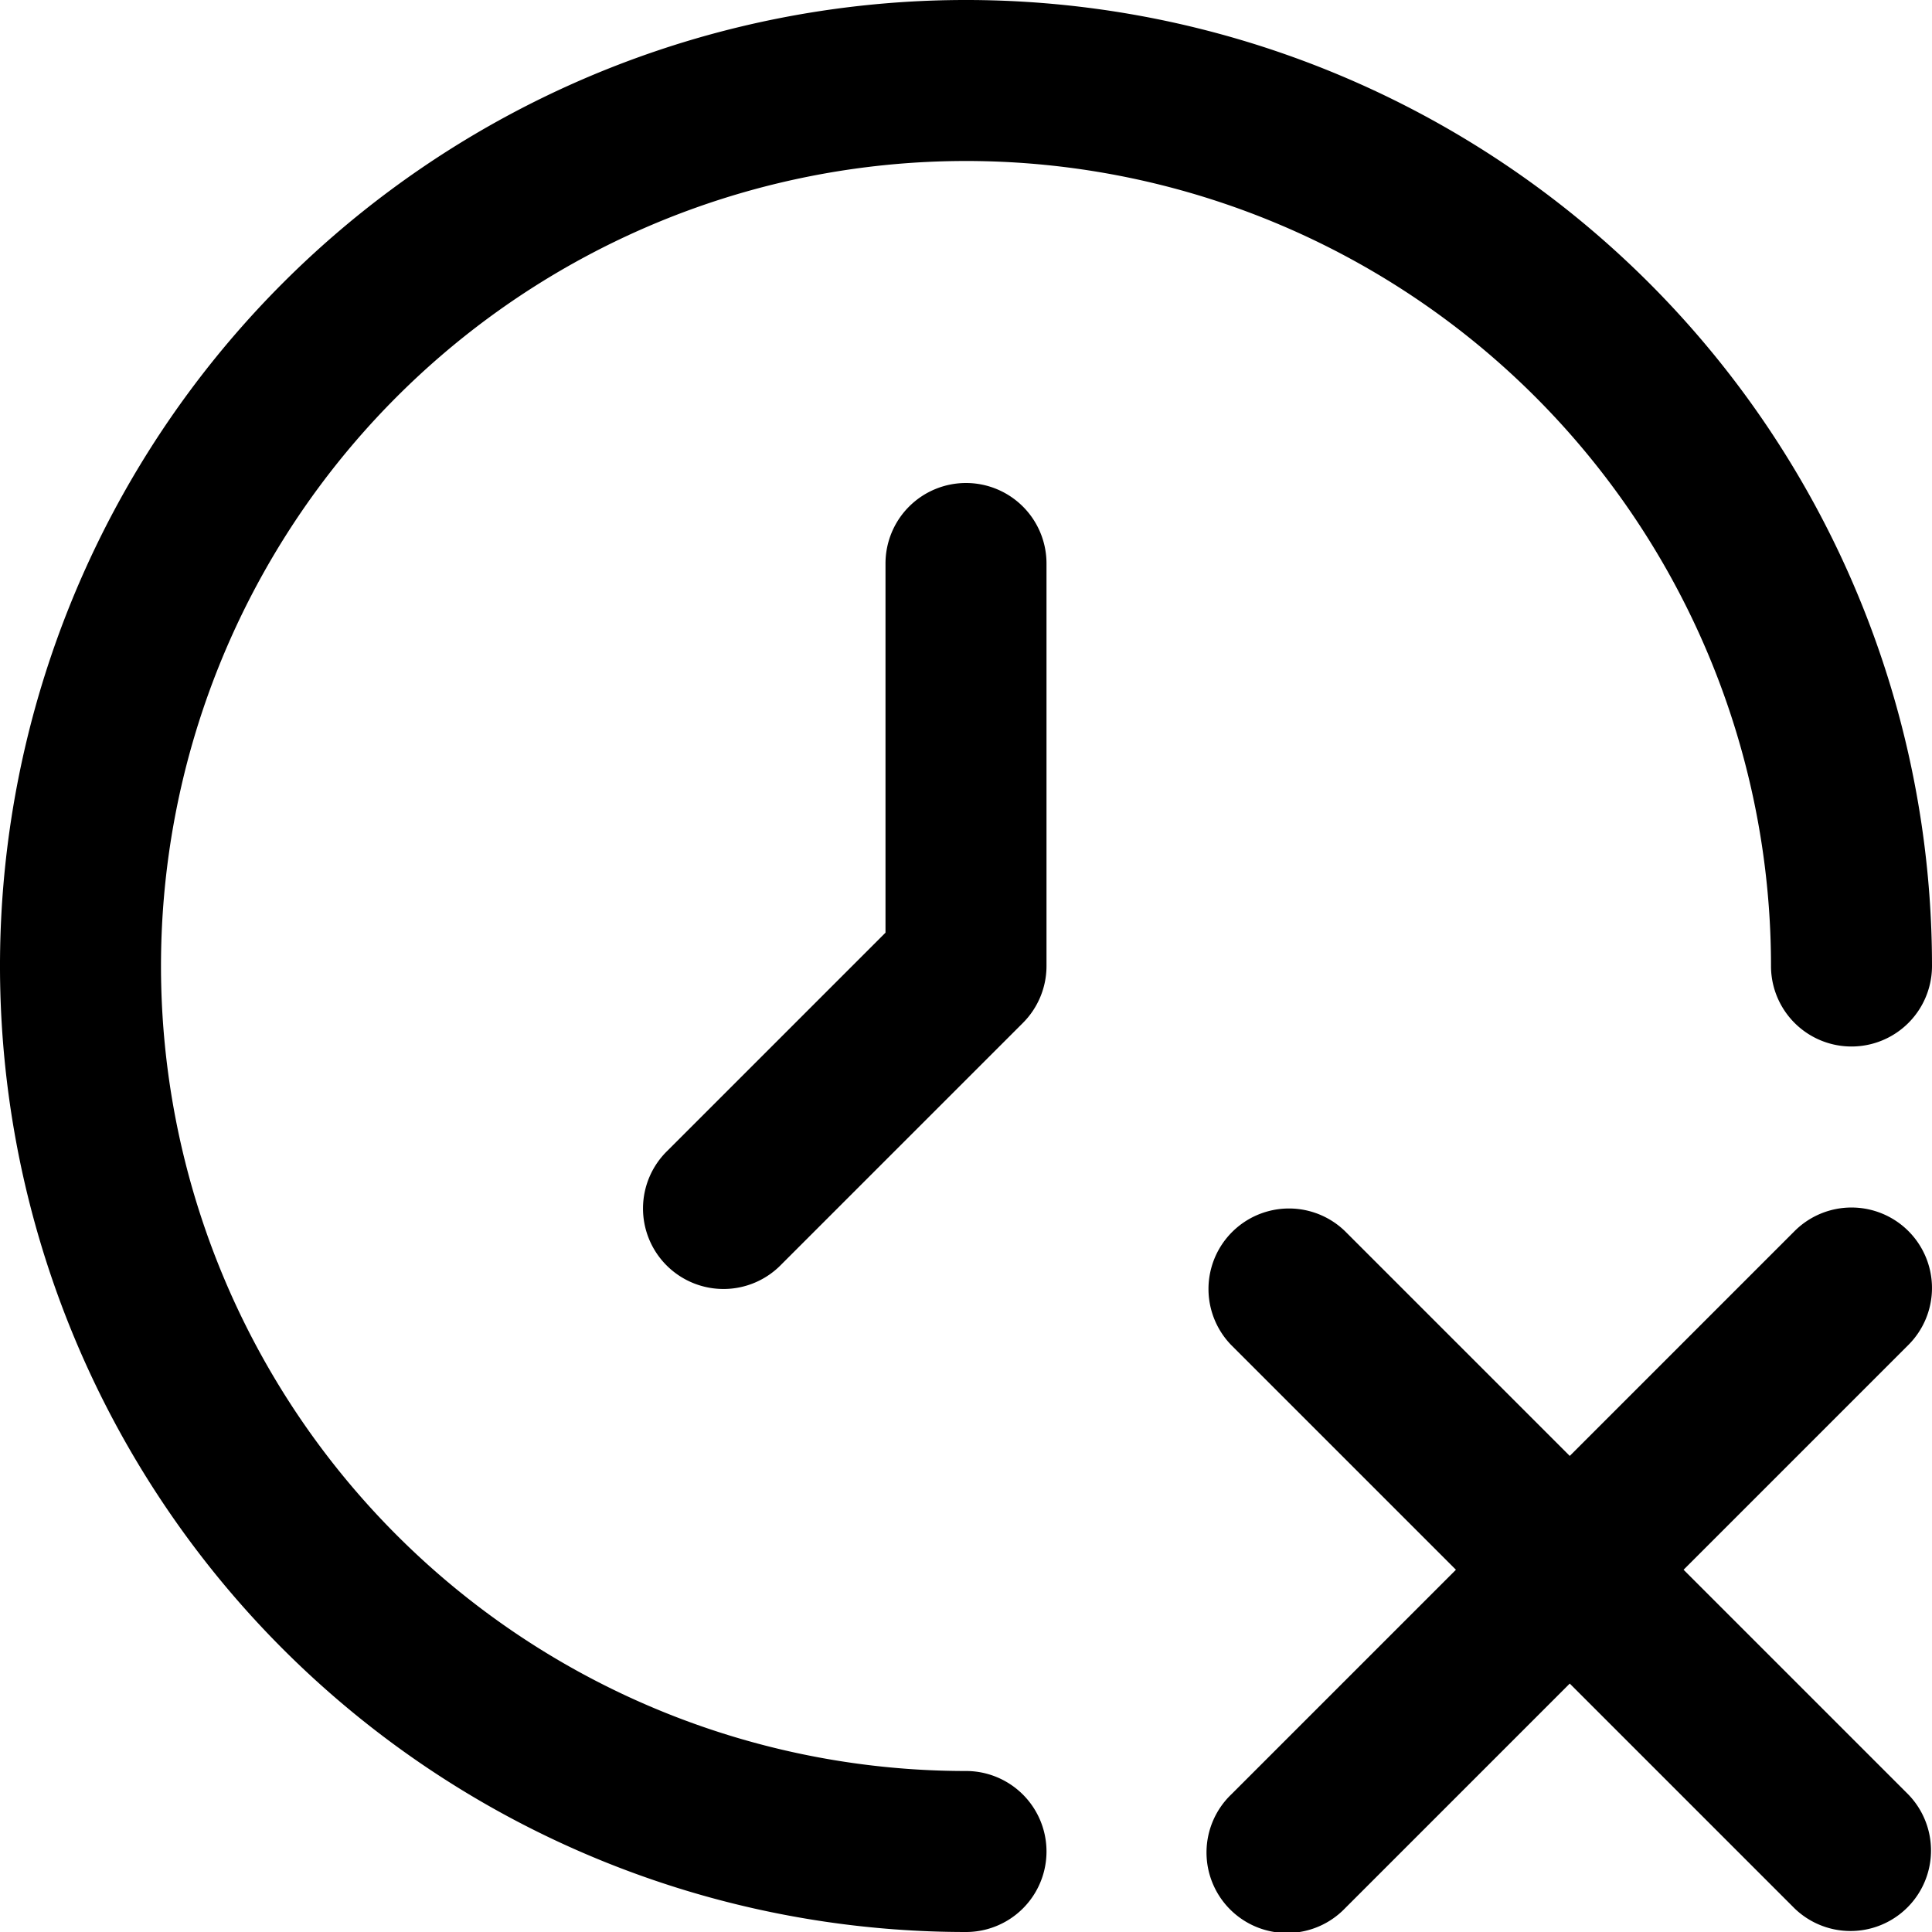
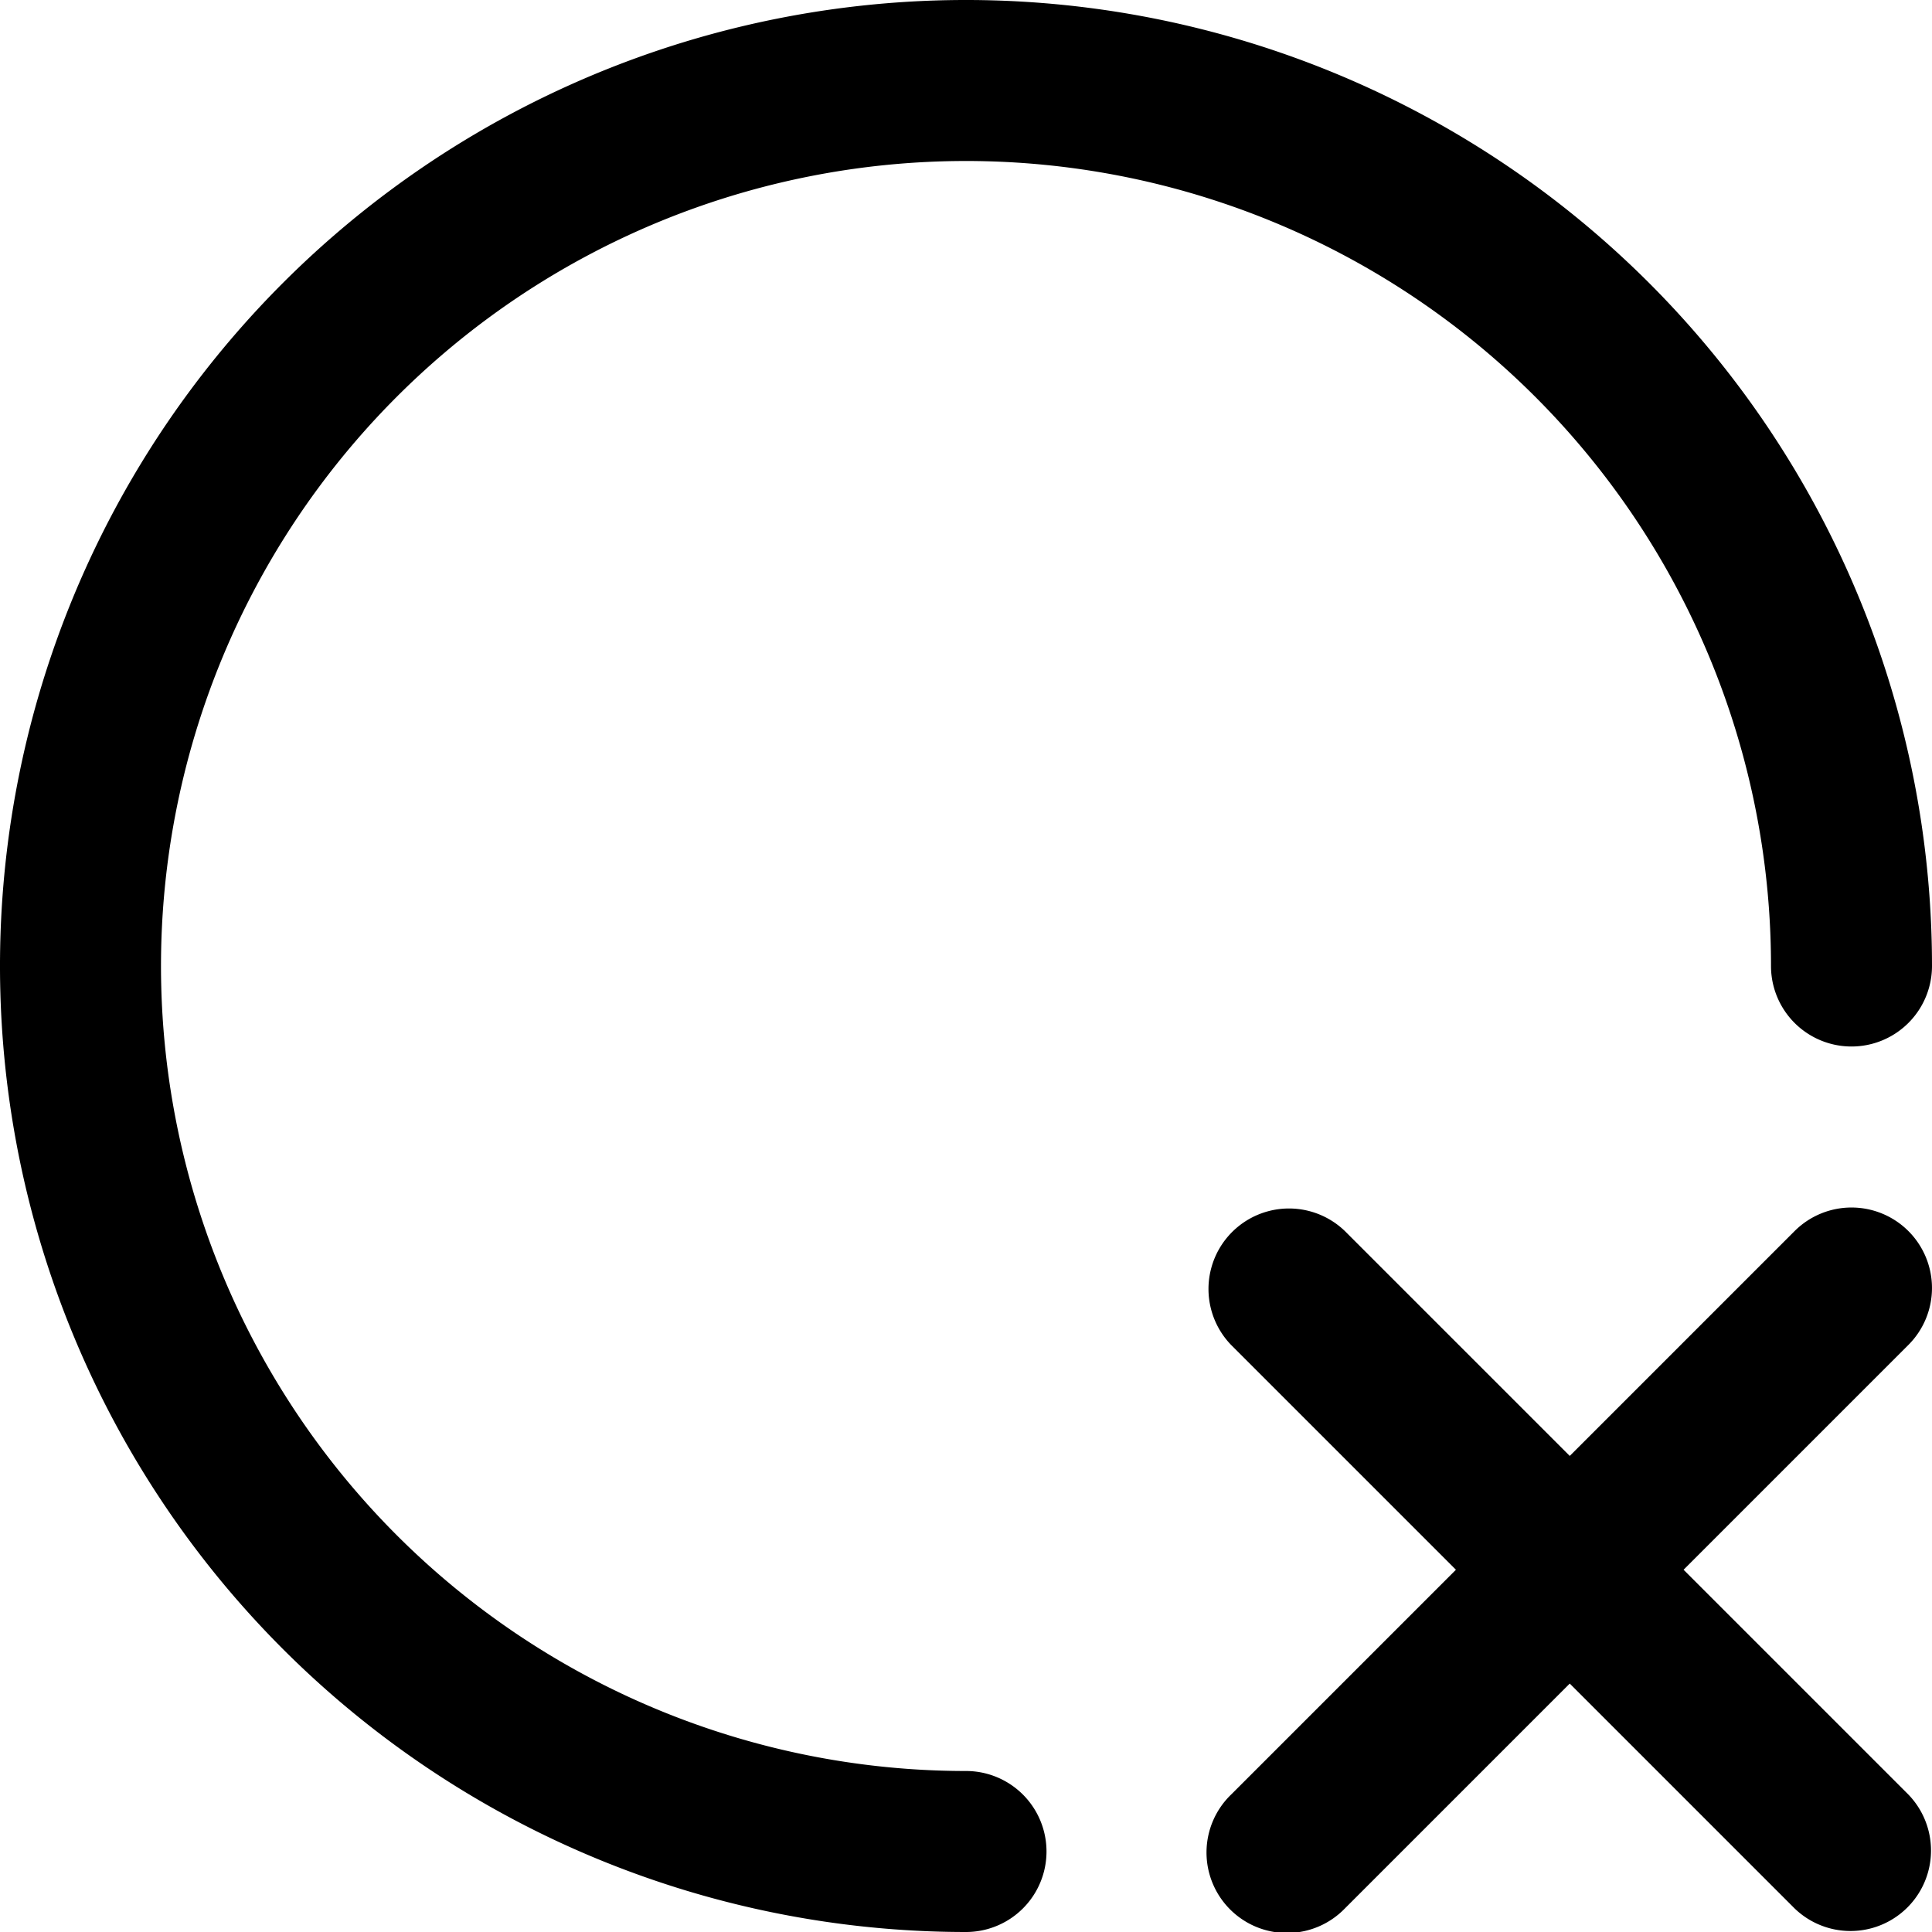
<svg xmlns="http://www.w3.org/2000/svg" id="Layer_1" data-name="Layer 1" viewBox="0 0 24 24">
  <path d="M23.707,15.293a1,1,0,0,0-1.414,0L19.5,18.086l-2.793-2.793a1,1,0,0,0-1.414,1.414L18.086,19.5l-2.793,2.793a1,1,0,1,0,1.414,1.414L19.5,20.914l2.793,2.793a1,1,0,0,0,1.414-1.414L20.914,19.5l2.793-2.793A1,1,0,0,0,23.707,15.293Z" />
  <path d="M12,22A10,10,0,1,1,22,12a1,1,0,0,0,2,0A12,12,0,1,0,12,24a1,1,0,0,0,0-2Z" />
-   <path d="M12,6a1,1,0,0,0-1,1v4.586L8.293,14.293a1,1,0,1,0,1.414,1.414l3-3A1,1,0,0,0,13,12V7A1,1,0,0,0,12,6Z" />
</svg>